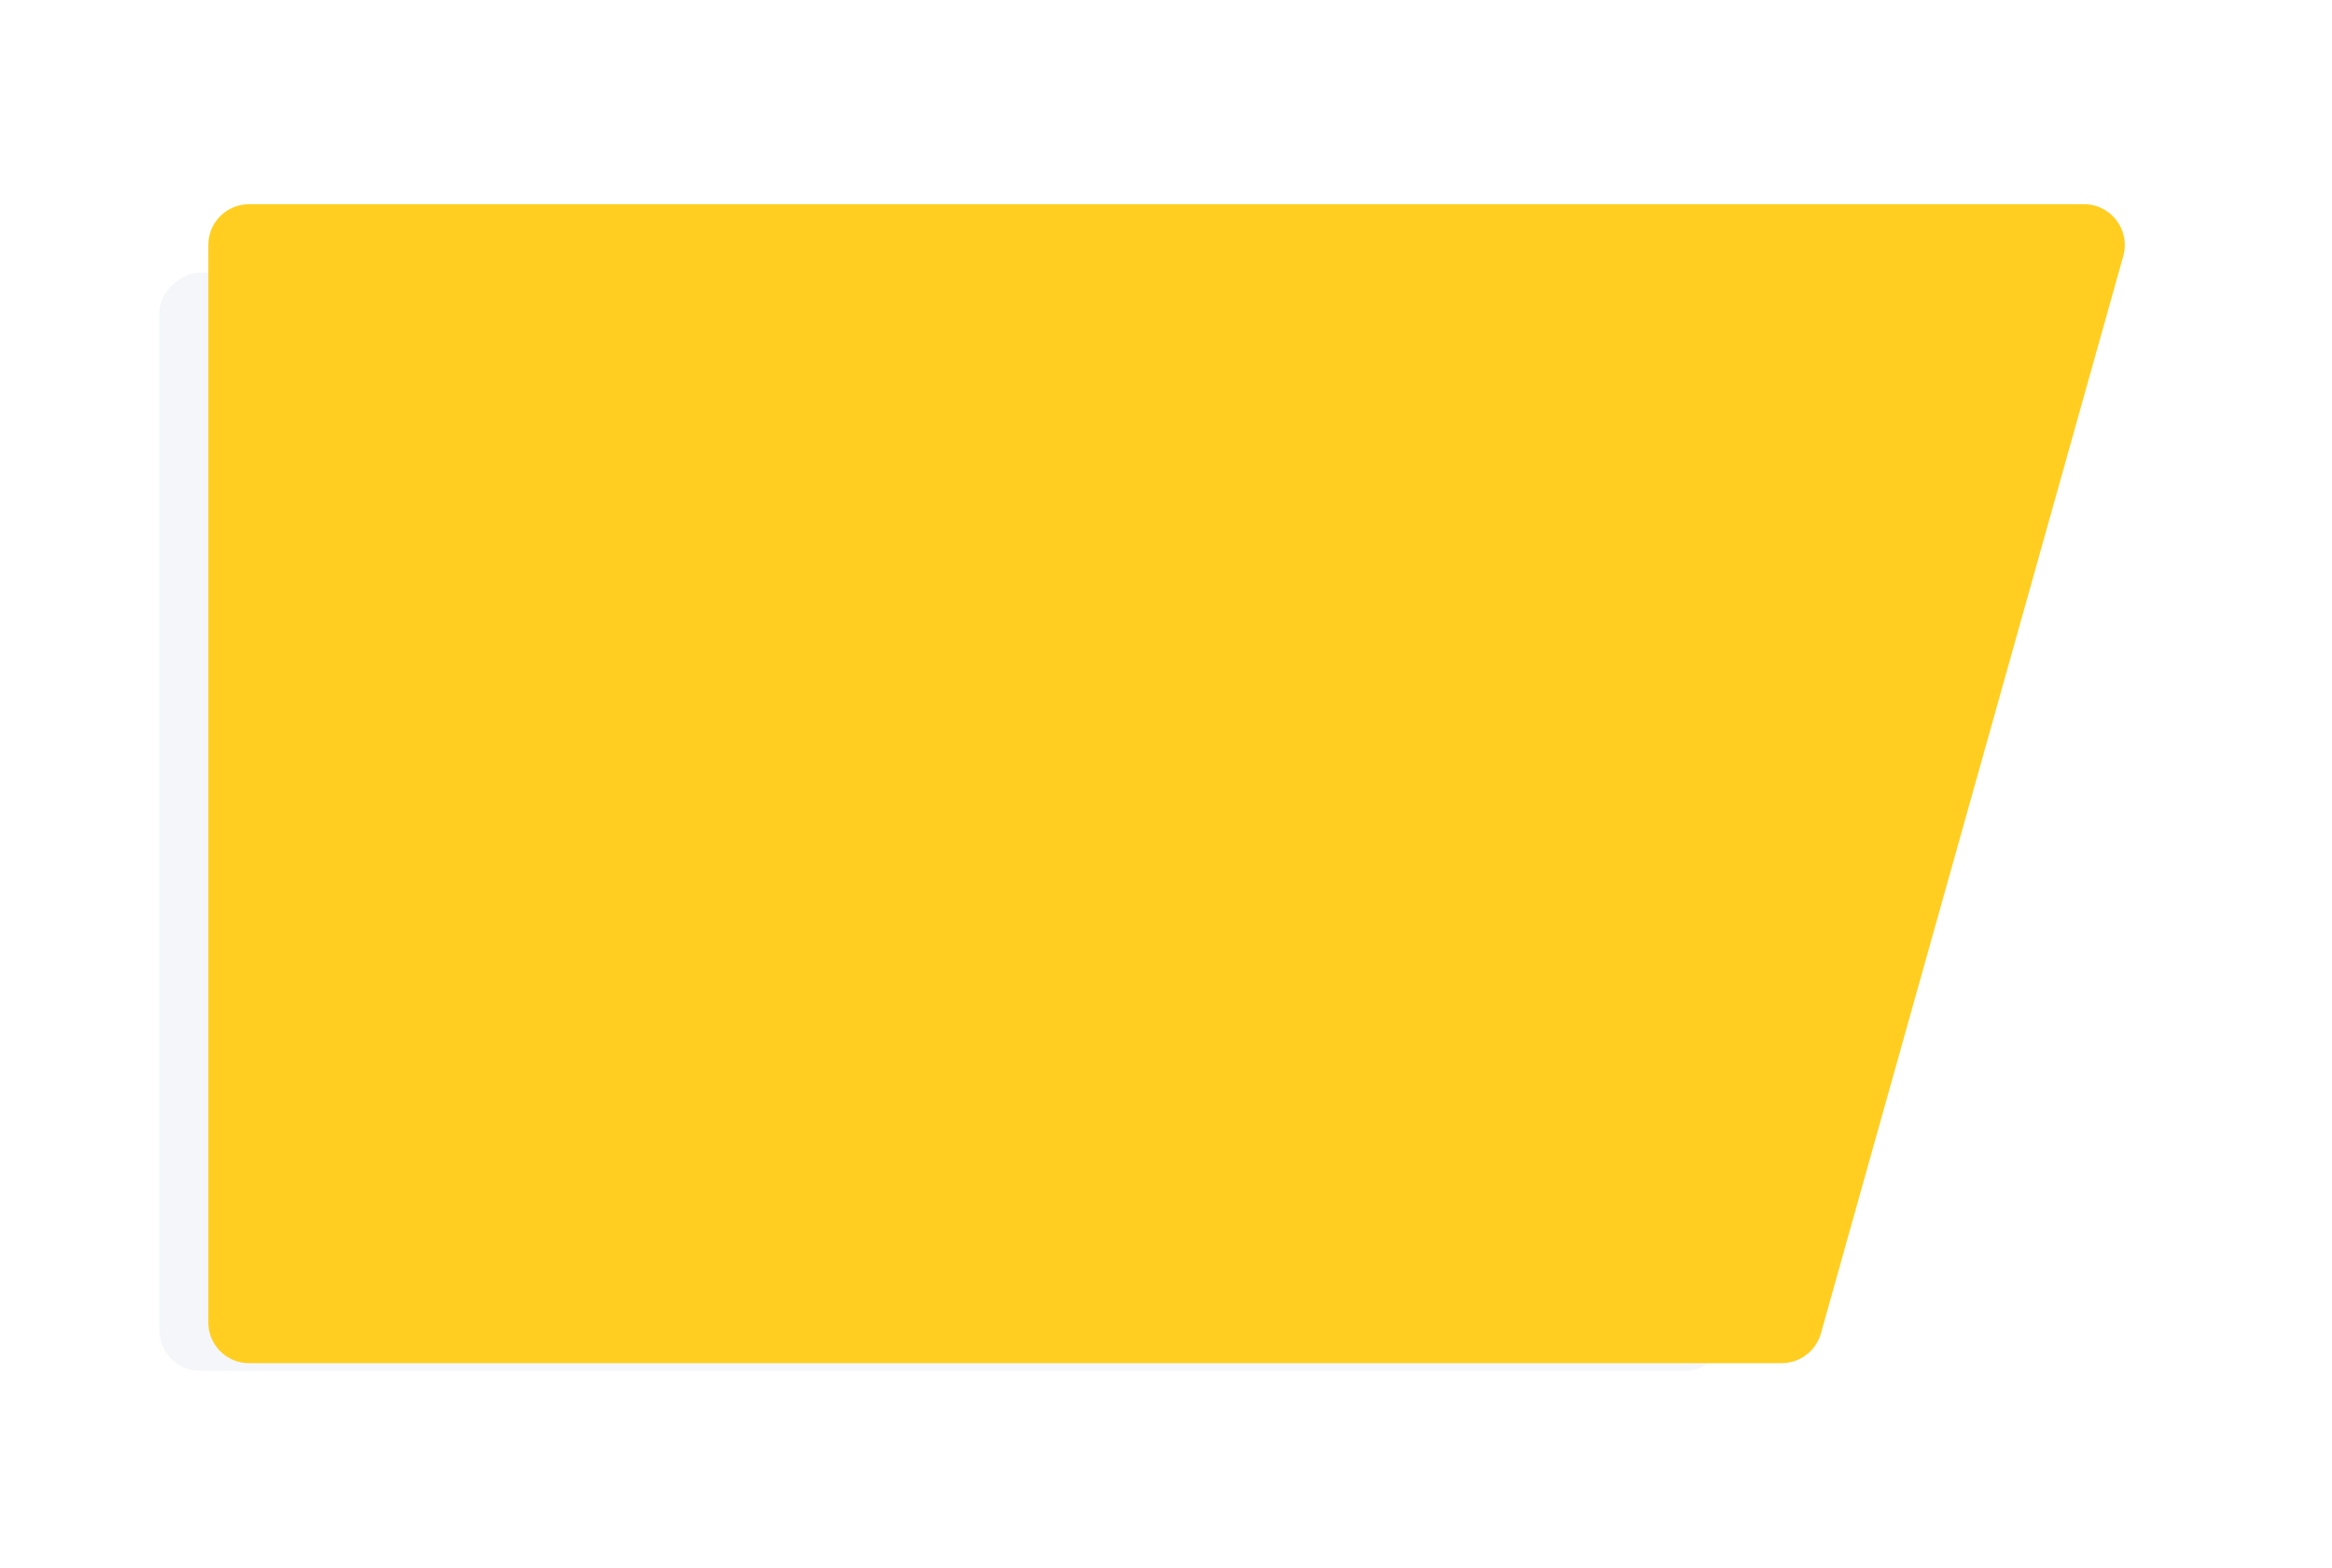
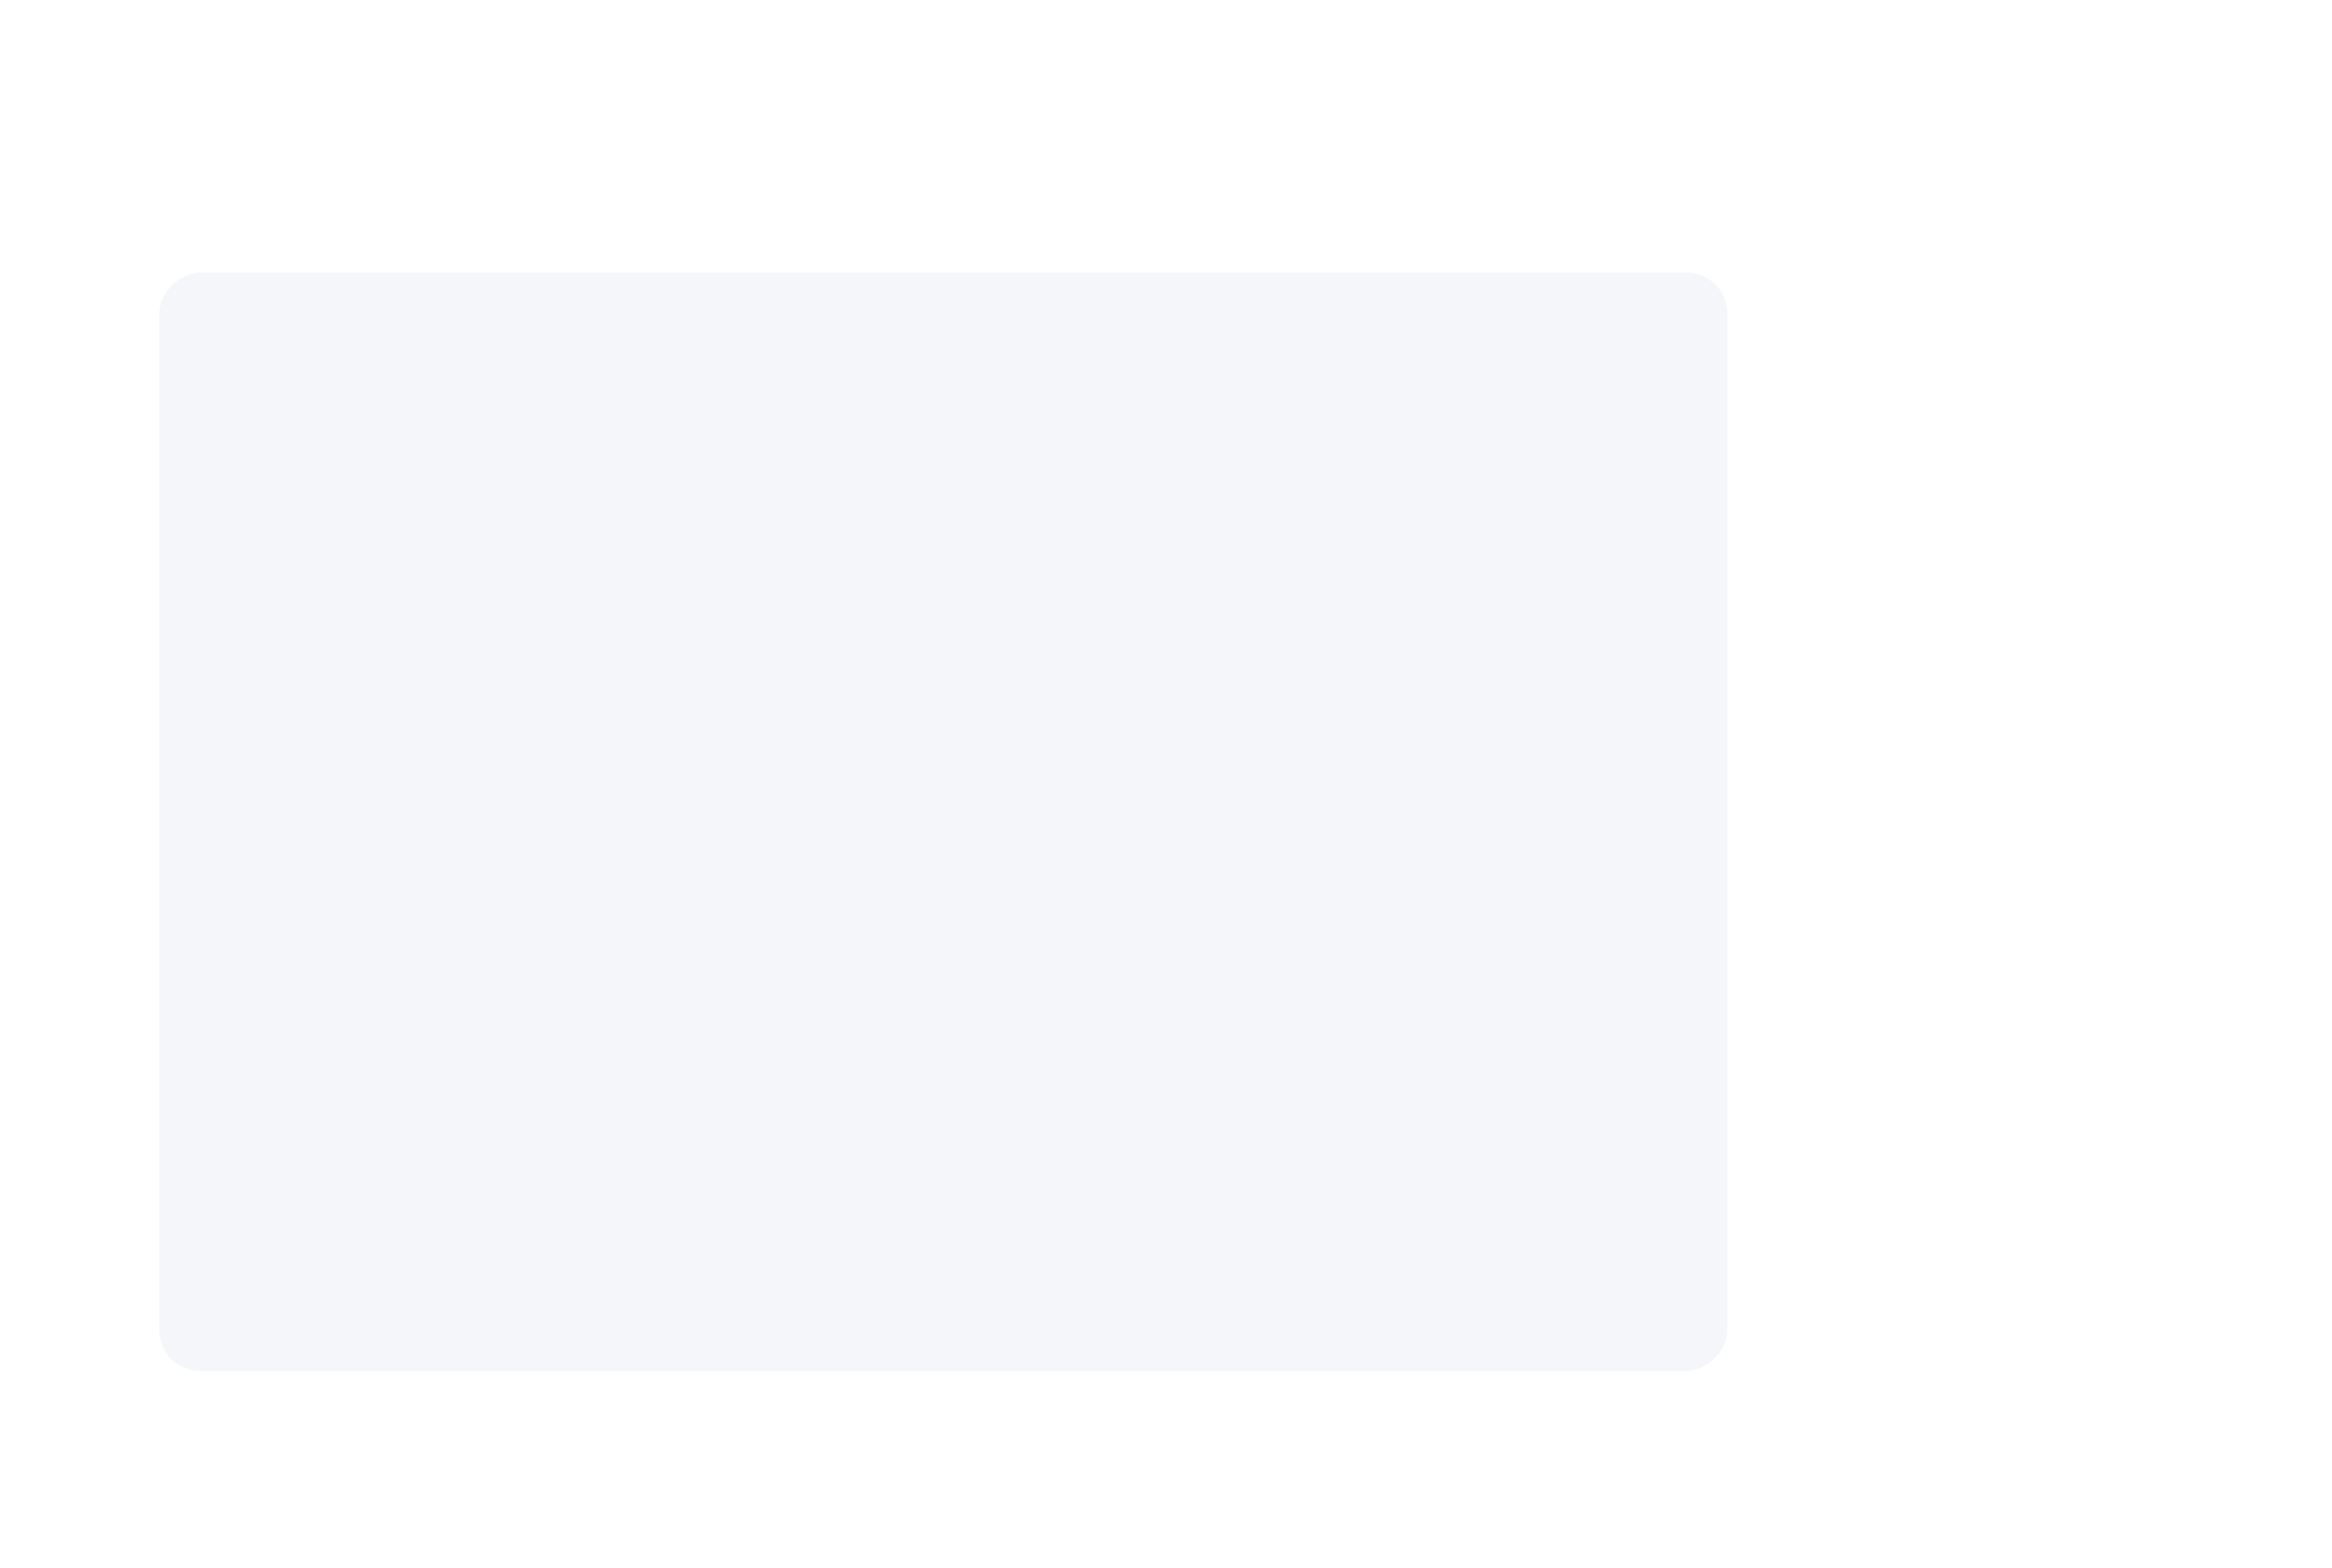
<svg xmlns="http://www.w3.org/2000/svg" width="571" height="384" viewBox="0 0 571 384" fill="none">
  <rect x="422.969" y="66.744" width="268.926" height="383.968" rx="10" transform="rotate(90 422.969 66.744)" fill="#F4F6FA" />
  <g filter="url(#filter0_d)">
-     <path d="M510.266 40C516.89 40 521.684 46.324 519.894 52.702L445.864 316.486C444.653 320.801 440.718 323.784 436.236 323.784L60.998 323.784C55.475 323.784 50.998 319.307 50.998 313.784L50.998 50C50.998 44.477 55.475 40 60.998 40L510.266 40Z" fill="#FFCE20" />
-   </g>
+     </g>
  <defs>
    <filter id="filter0_d" x="0.998" y="0" width="569.273" height="383.784" filterUnits="userSpaceOnUse" color-interpolation-filters="sRGB">
      <feFlood flood-opacity="0" result="BackgroundImageFix" />
      <feColorMatrix in="SourceAlpha" type="matrix" values="0 0 0 0 0 0 0 0 0 0 0 0 0 0 0 0 0 0 127 0" result="hardAlpha" />
      <feOffset dy="10" />
      <feGaussianBlur stdDeviation="25" />
      <feColorMatrix type="matrix" values="0 0 0 0 0.055 0 0 0 0 0.098 0 0 0 0 0.247 0 0 0 0.1 0" />
      <feBlend mode="normal" in2="BackgroundImageFix" result="effect1_dropShadow" />
      <feBlend mode="normal" in="SourceGraphic" in2="effect1_dropShadow" result="shape" />
    </filter>
  </defs>
</svg>